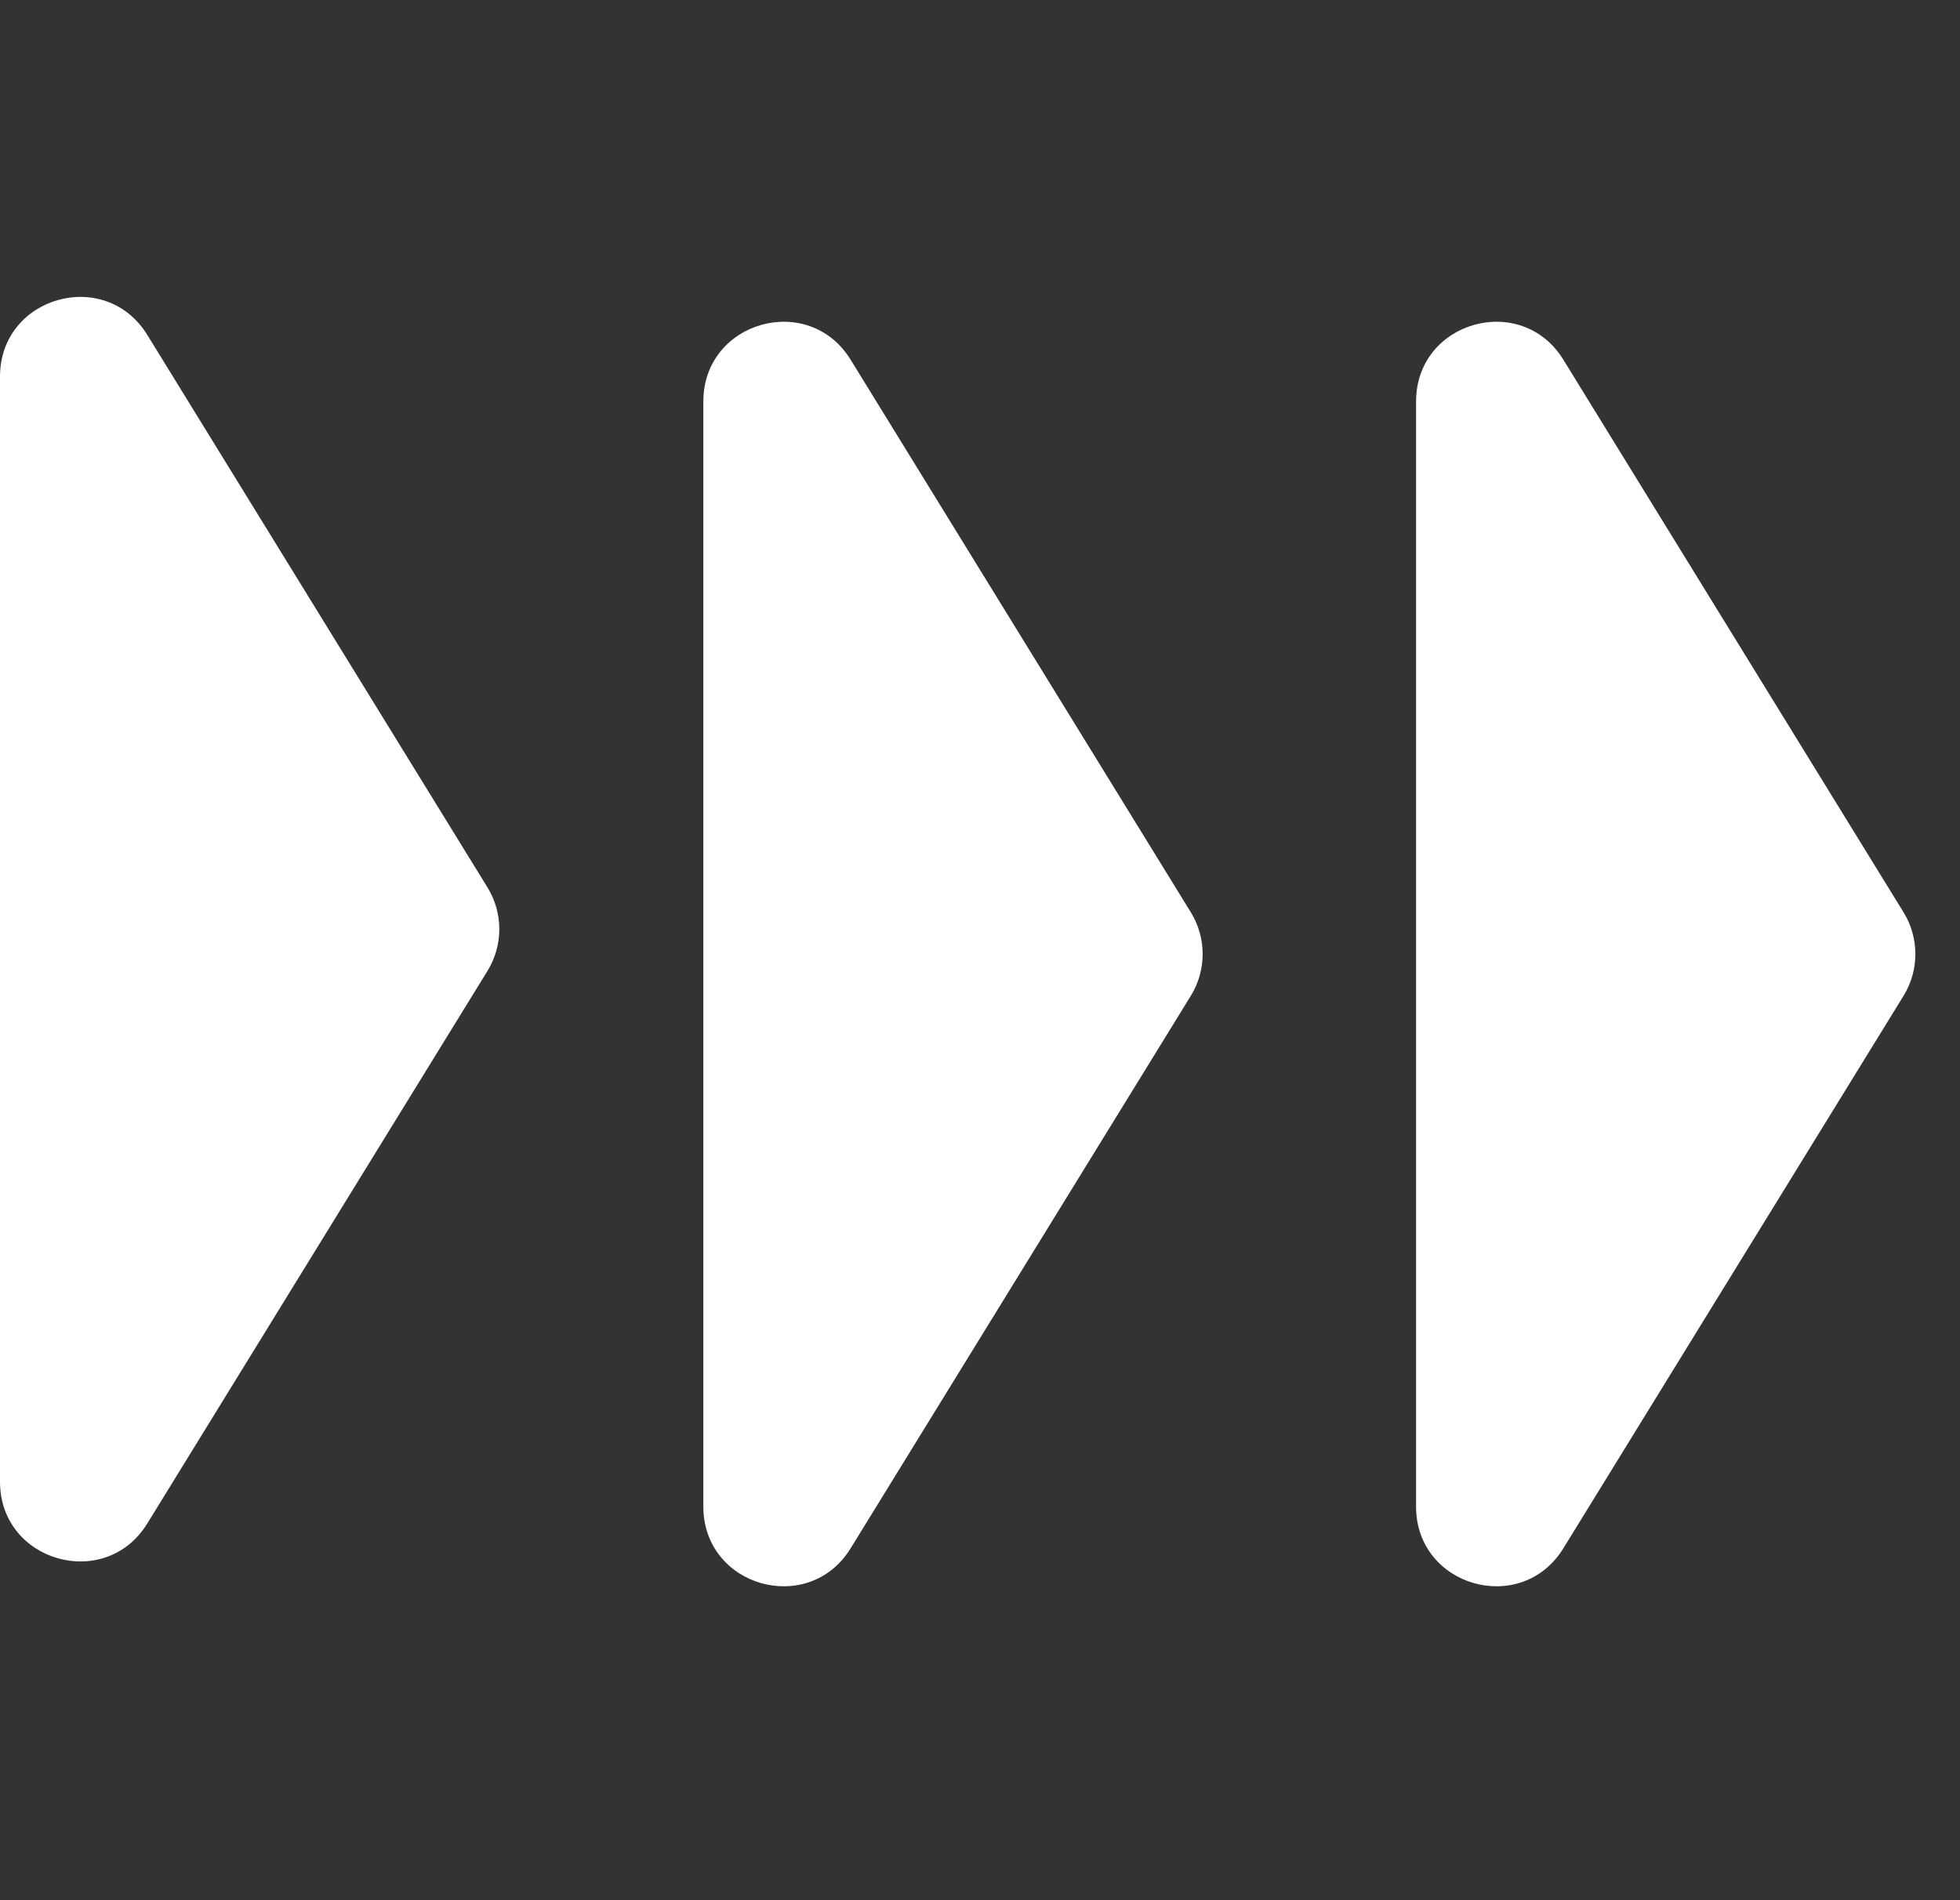
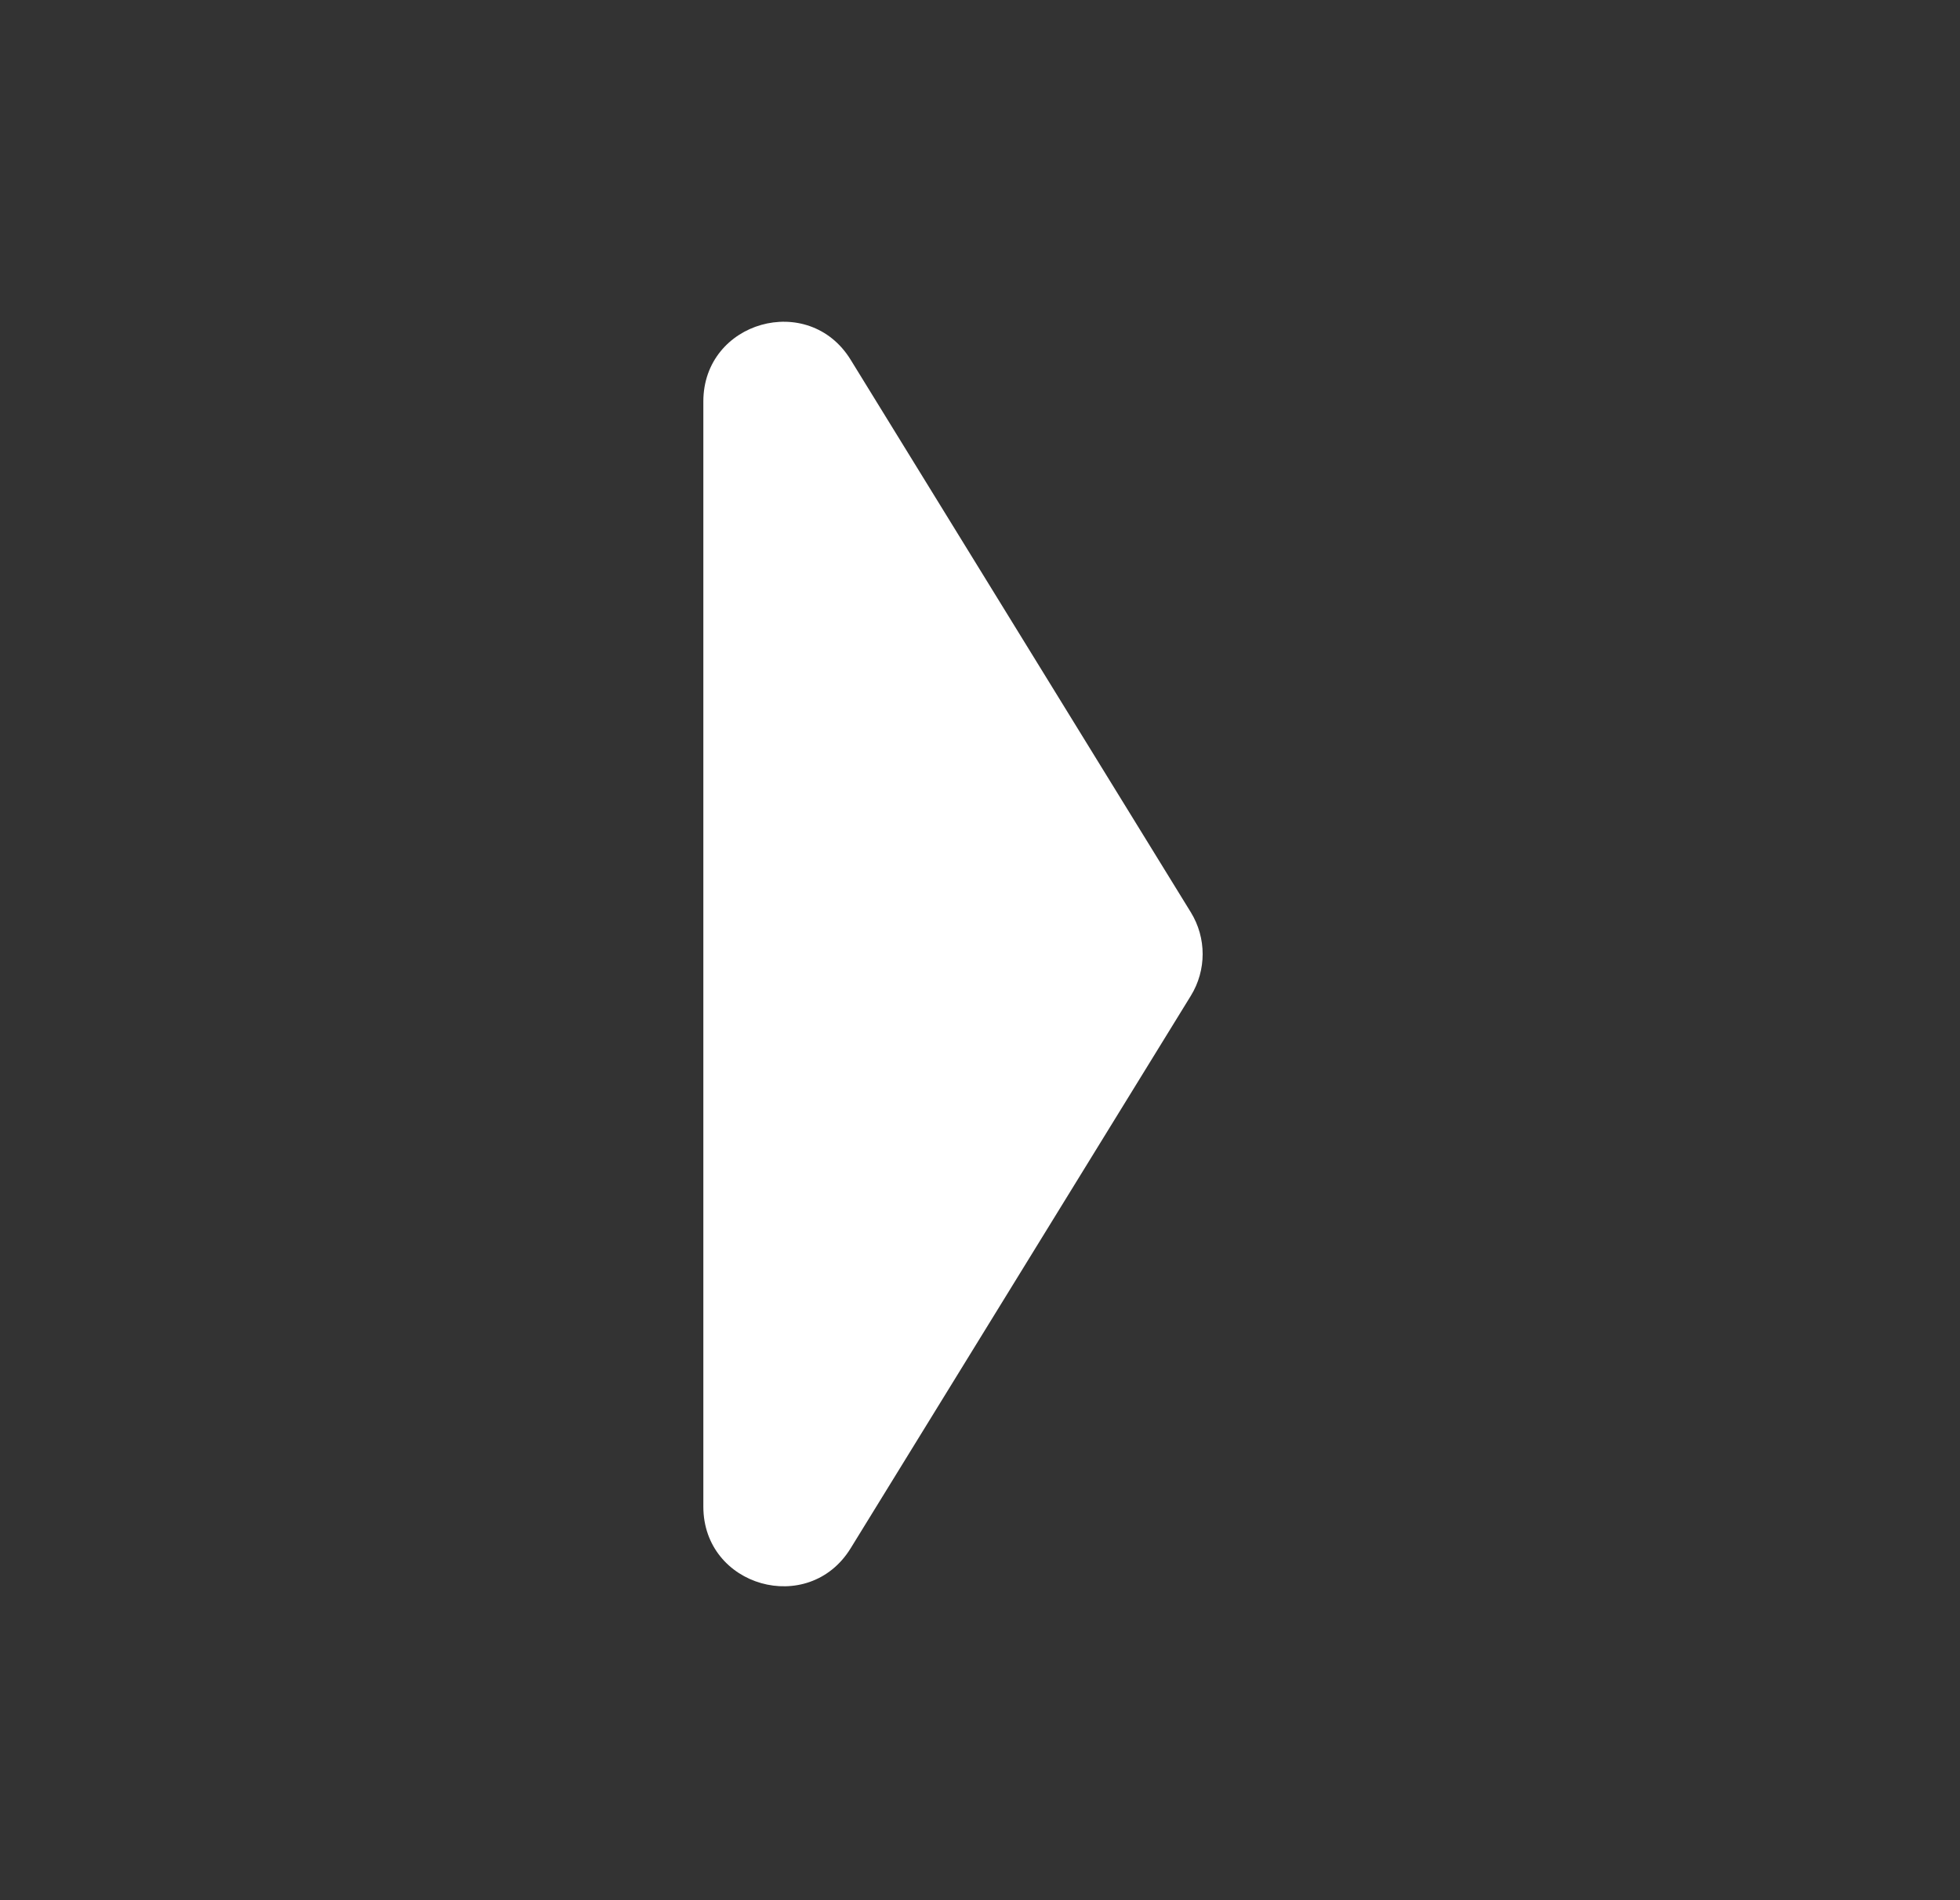
<svg xmlns="http://www.w3.org/2000/svg" width="33" height="32" viewBox="0 0 33 32" fill="none">
  <rect x="0" y="0" width="33" height="32" fill="#333333" stroke="none" />
-   <path d="M8.208 14.945C8.473 15.376 8.473 15.919 8.208 16.35L2.48 25.656C1.772 26.806 0 26.304 0 24.953V6.342C0 4.991 1.772 4.49 2.48 5.64L8.208 14.945Z" fill="white" />
  <path d="M20.05 15.364C20.315 15.795 20.315 16.338 20.05 16.769L14.322 26.074C13.614 27.224 11.842 26.723 11.842 25.372V6.761C11.842 5.41 13.614 4.908 14.322 6.058L20.05 15.364Z" fill="white" />
-   <path d="M32.05 15.364C32.315 15.795 32.315 16.338 32.05 16.769L26.322 26.074C25.614 27.224 23.842 26.723 23.842 25.372V6.761C23.842 5.41 25.614 4.908 26.322 6.058L32.05 15.364Z" fill="white" />
</svg>